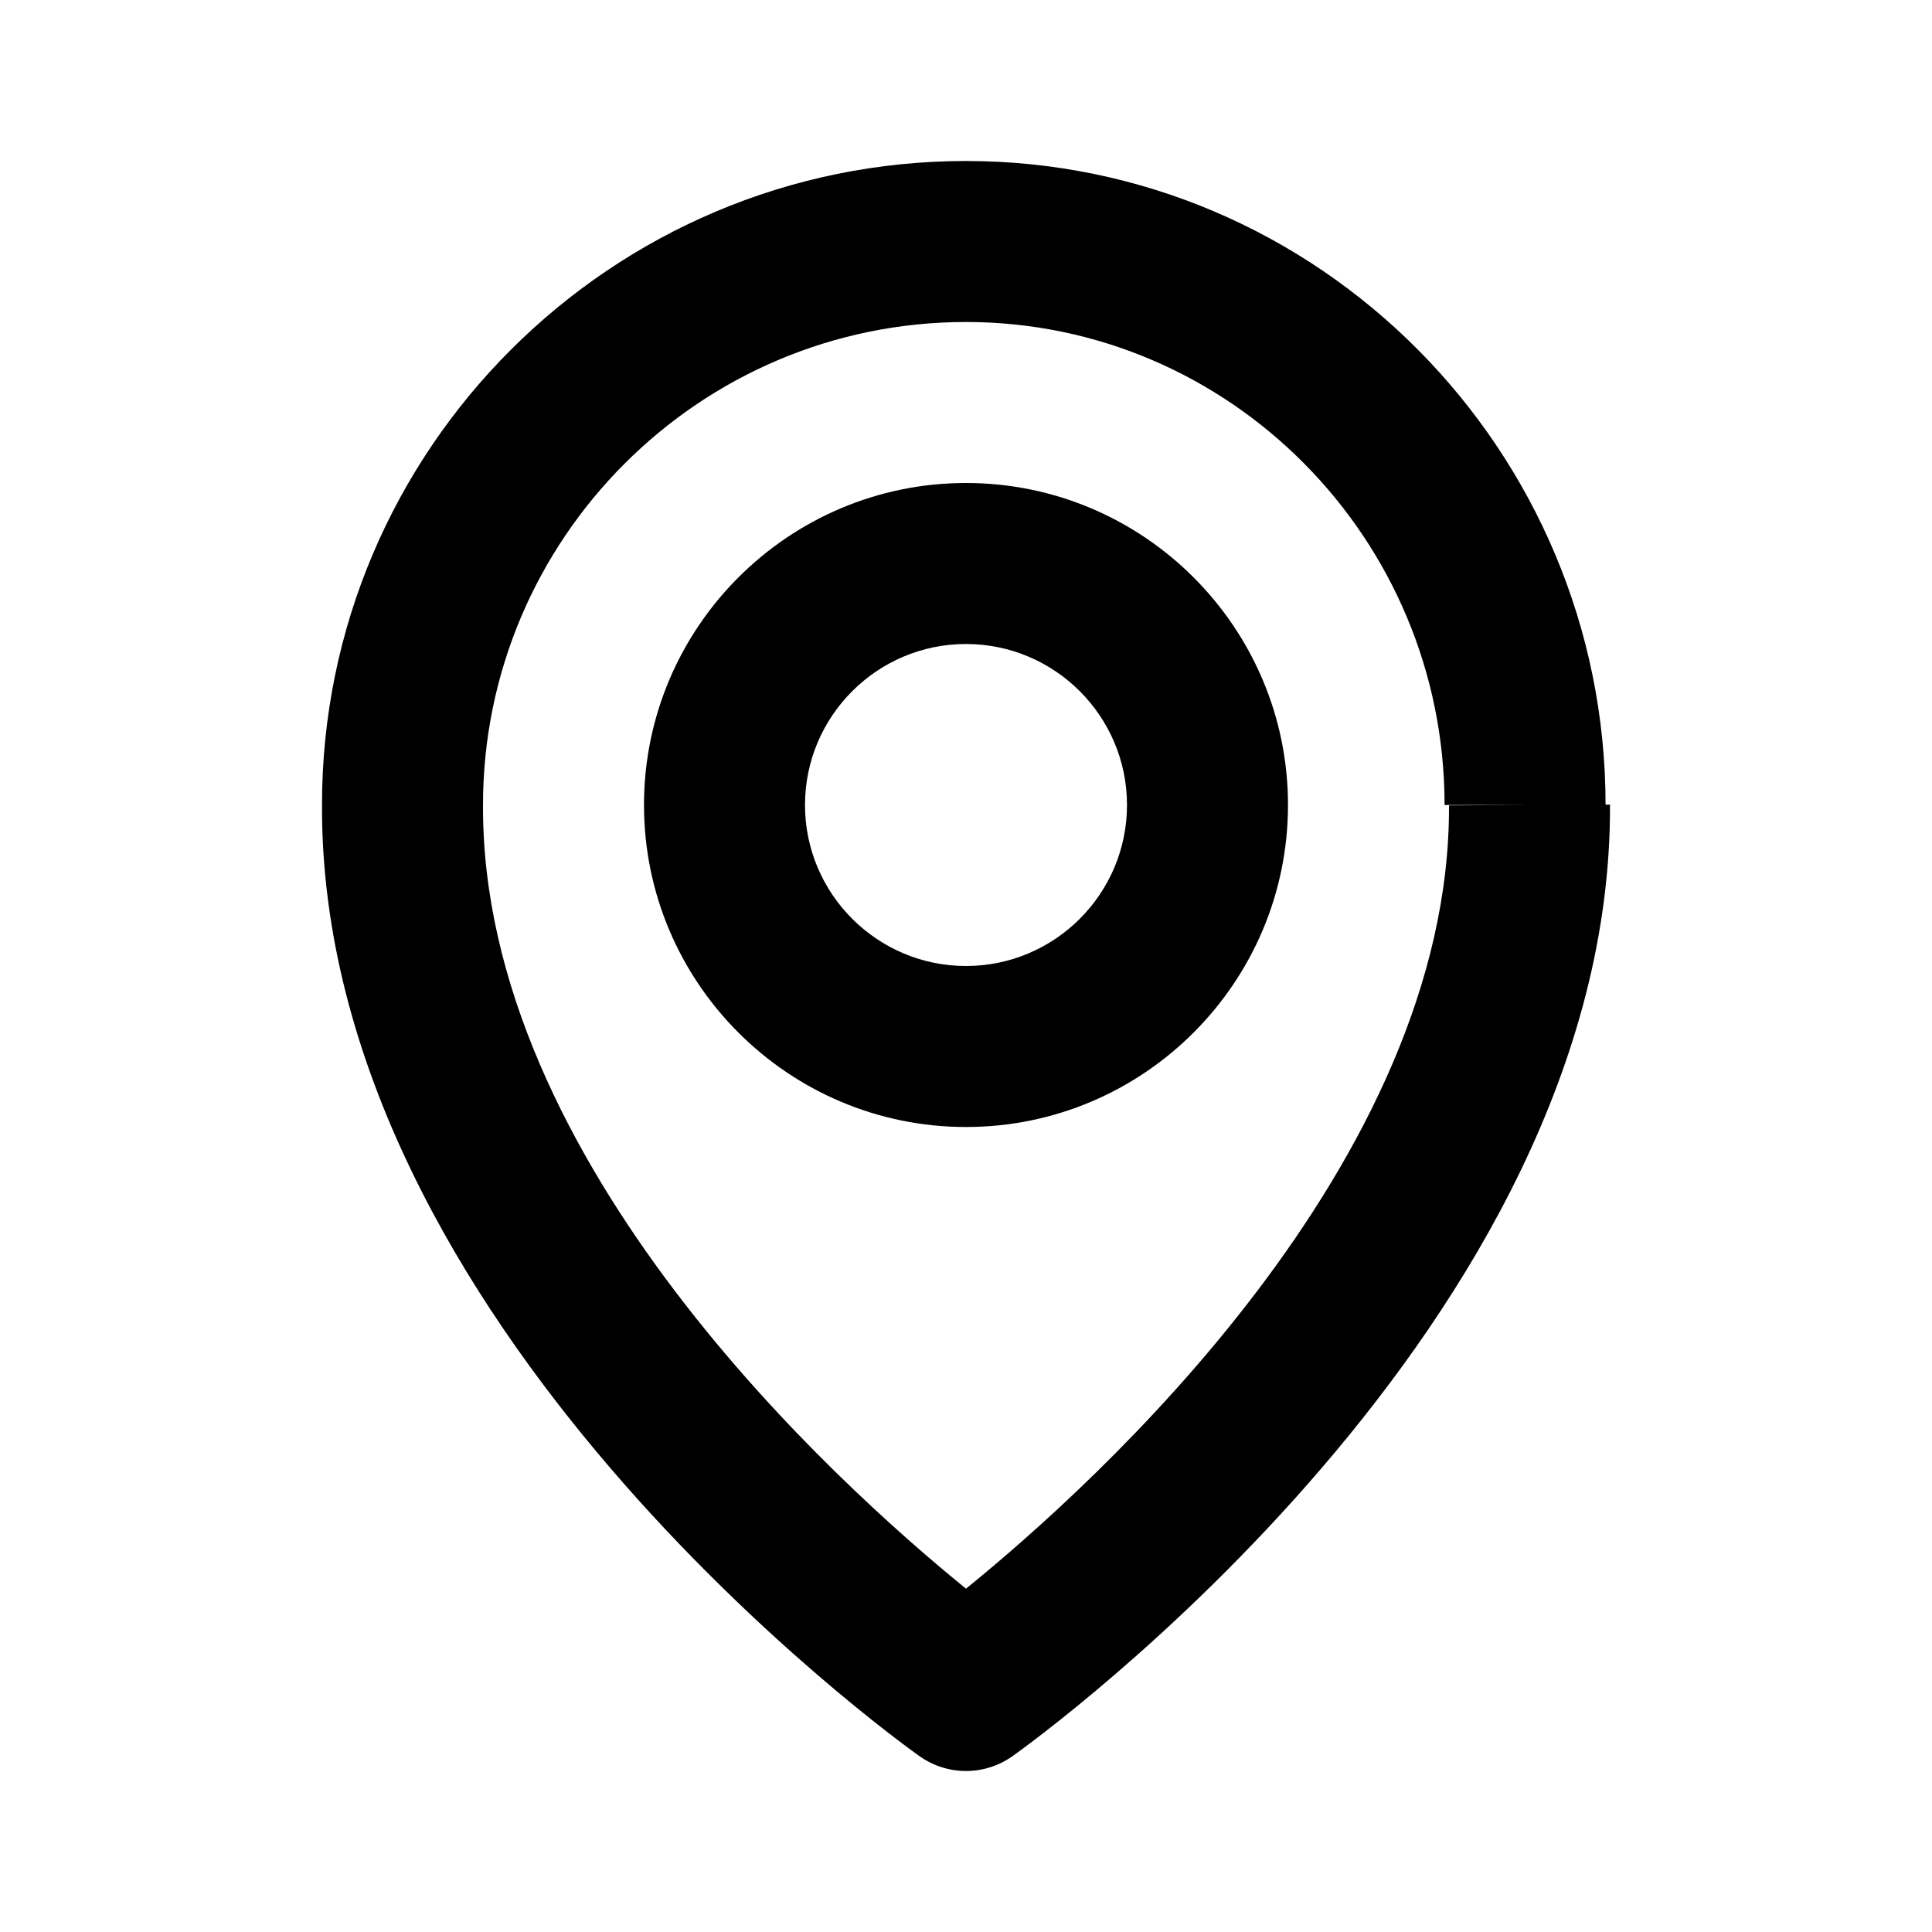
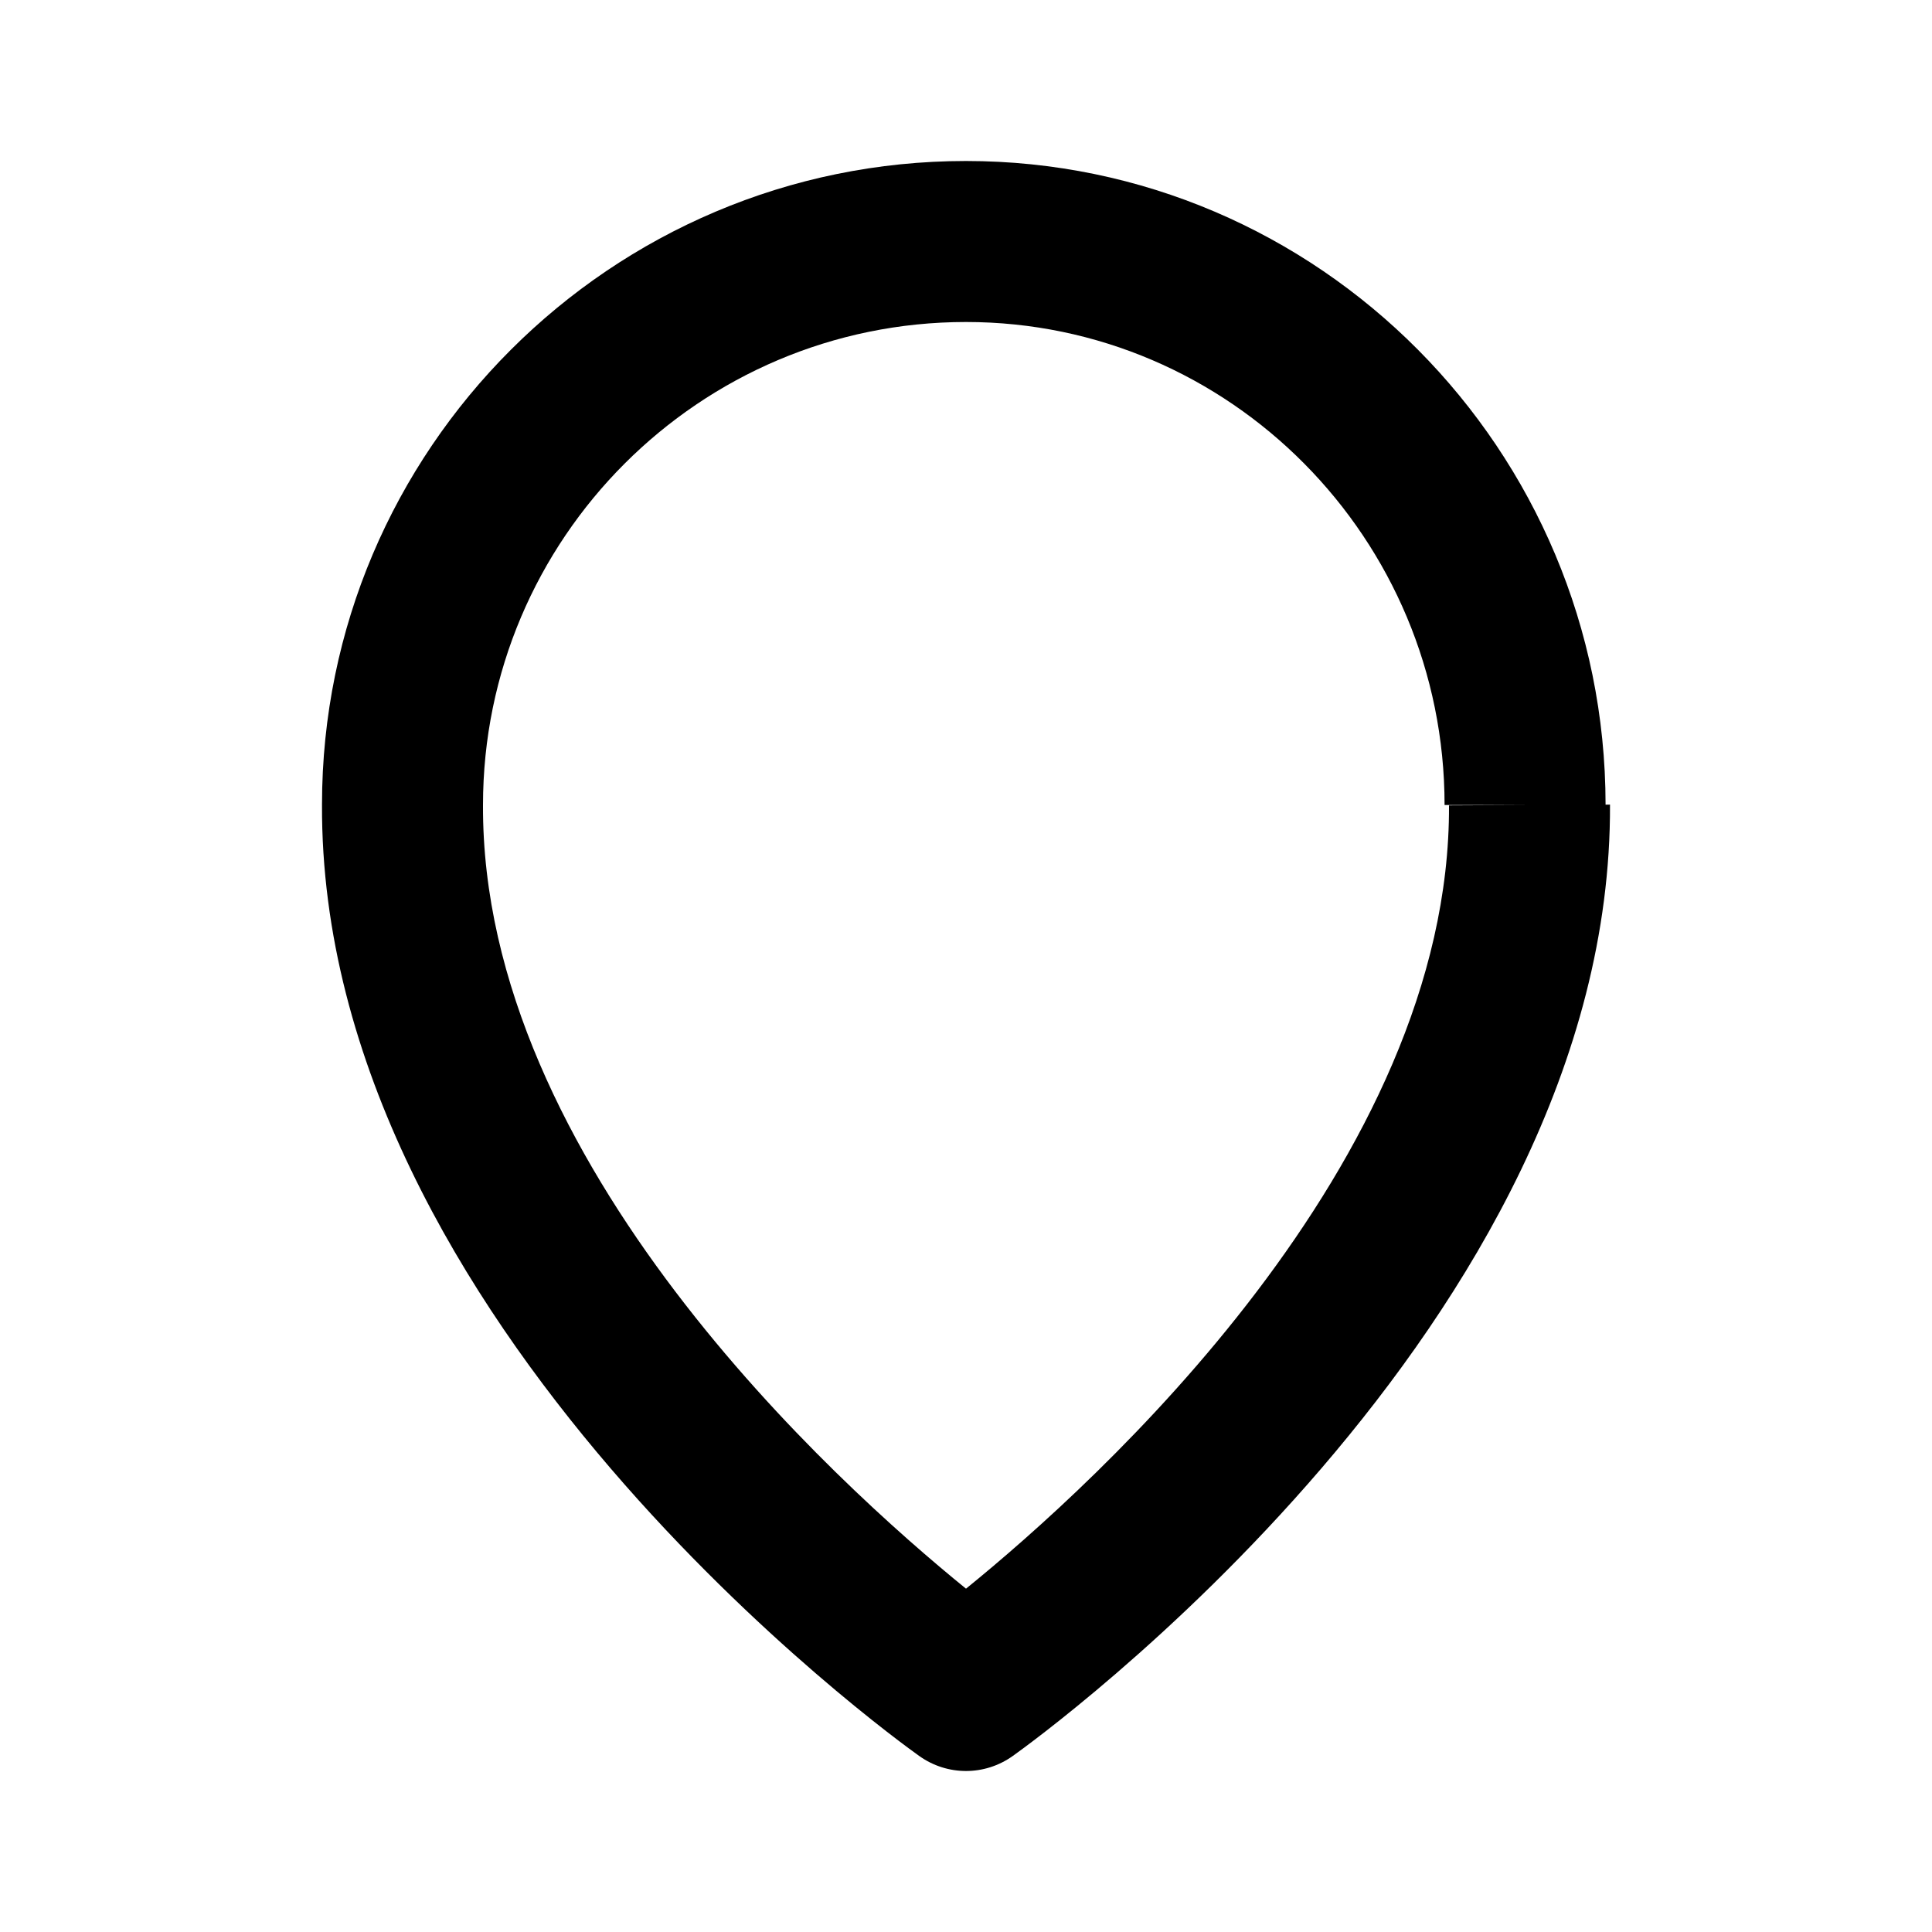
<svg xmlns="http://www.w3.org/2000/svg" version="1.1" id="Layer_1" x="0px" y="0px" width="24px" height="24px" viewBox="0 0 24 24" enable-background="new 0 0 24 24" xml:space="preserve">
  <g>
-     <path d="M12,14c2.206,0,4-1.794,4-4s-1.794-4-4-4s-4,1.794-4,4S9.794,14,12,14z M12,8c1.103,0,2,0.897,2,2s-0.897,2-2,2   s-2-0.897-2-2S10.897,8,12,8z" />
    <path d="M11.42,21.814C11.594,21.938,11.797,22,12,22s0.406-0.062,0.58-0.186c0.304-0.216,7.449-5.374,7.42-11.819l-0.055,0.001   C19.943,5.586,16.38,2,12,2C7.589,2,4,5.589,4,9.995C3.971,16.44,11.116,21.599,11.42,21.814z M12,4c3.278,0,5.945,2.691,5.945,6   H19l-1,0.005c0.021,4.438-4.388,8.423-6,9.73C10.389,18.427,5.979,14.441,6,10C6,6.691,8.691,4,12,4z" />
  </g>
</svg>